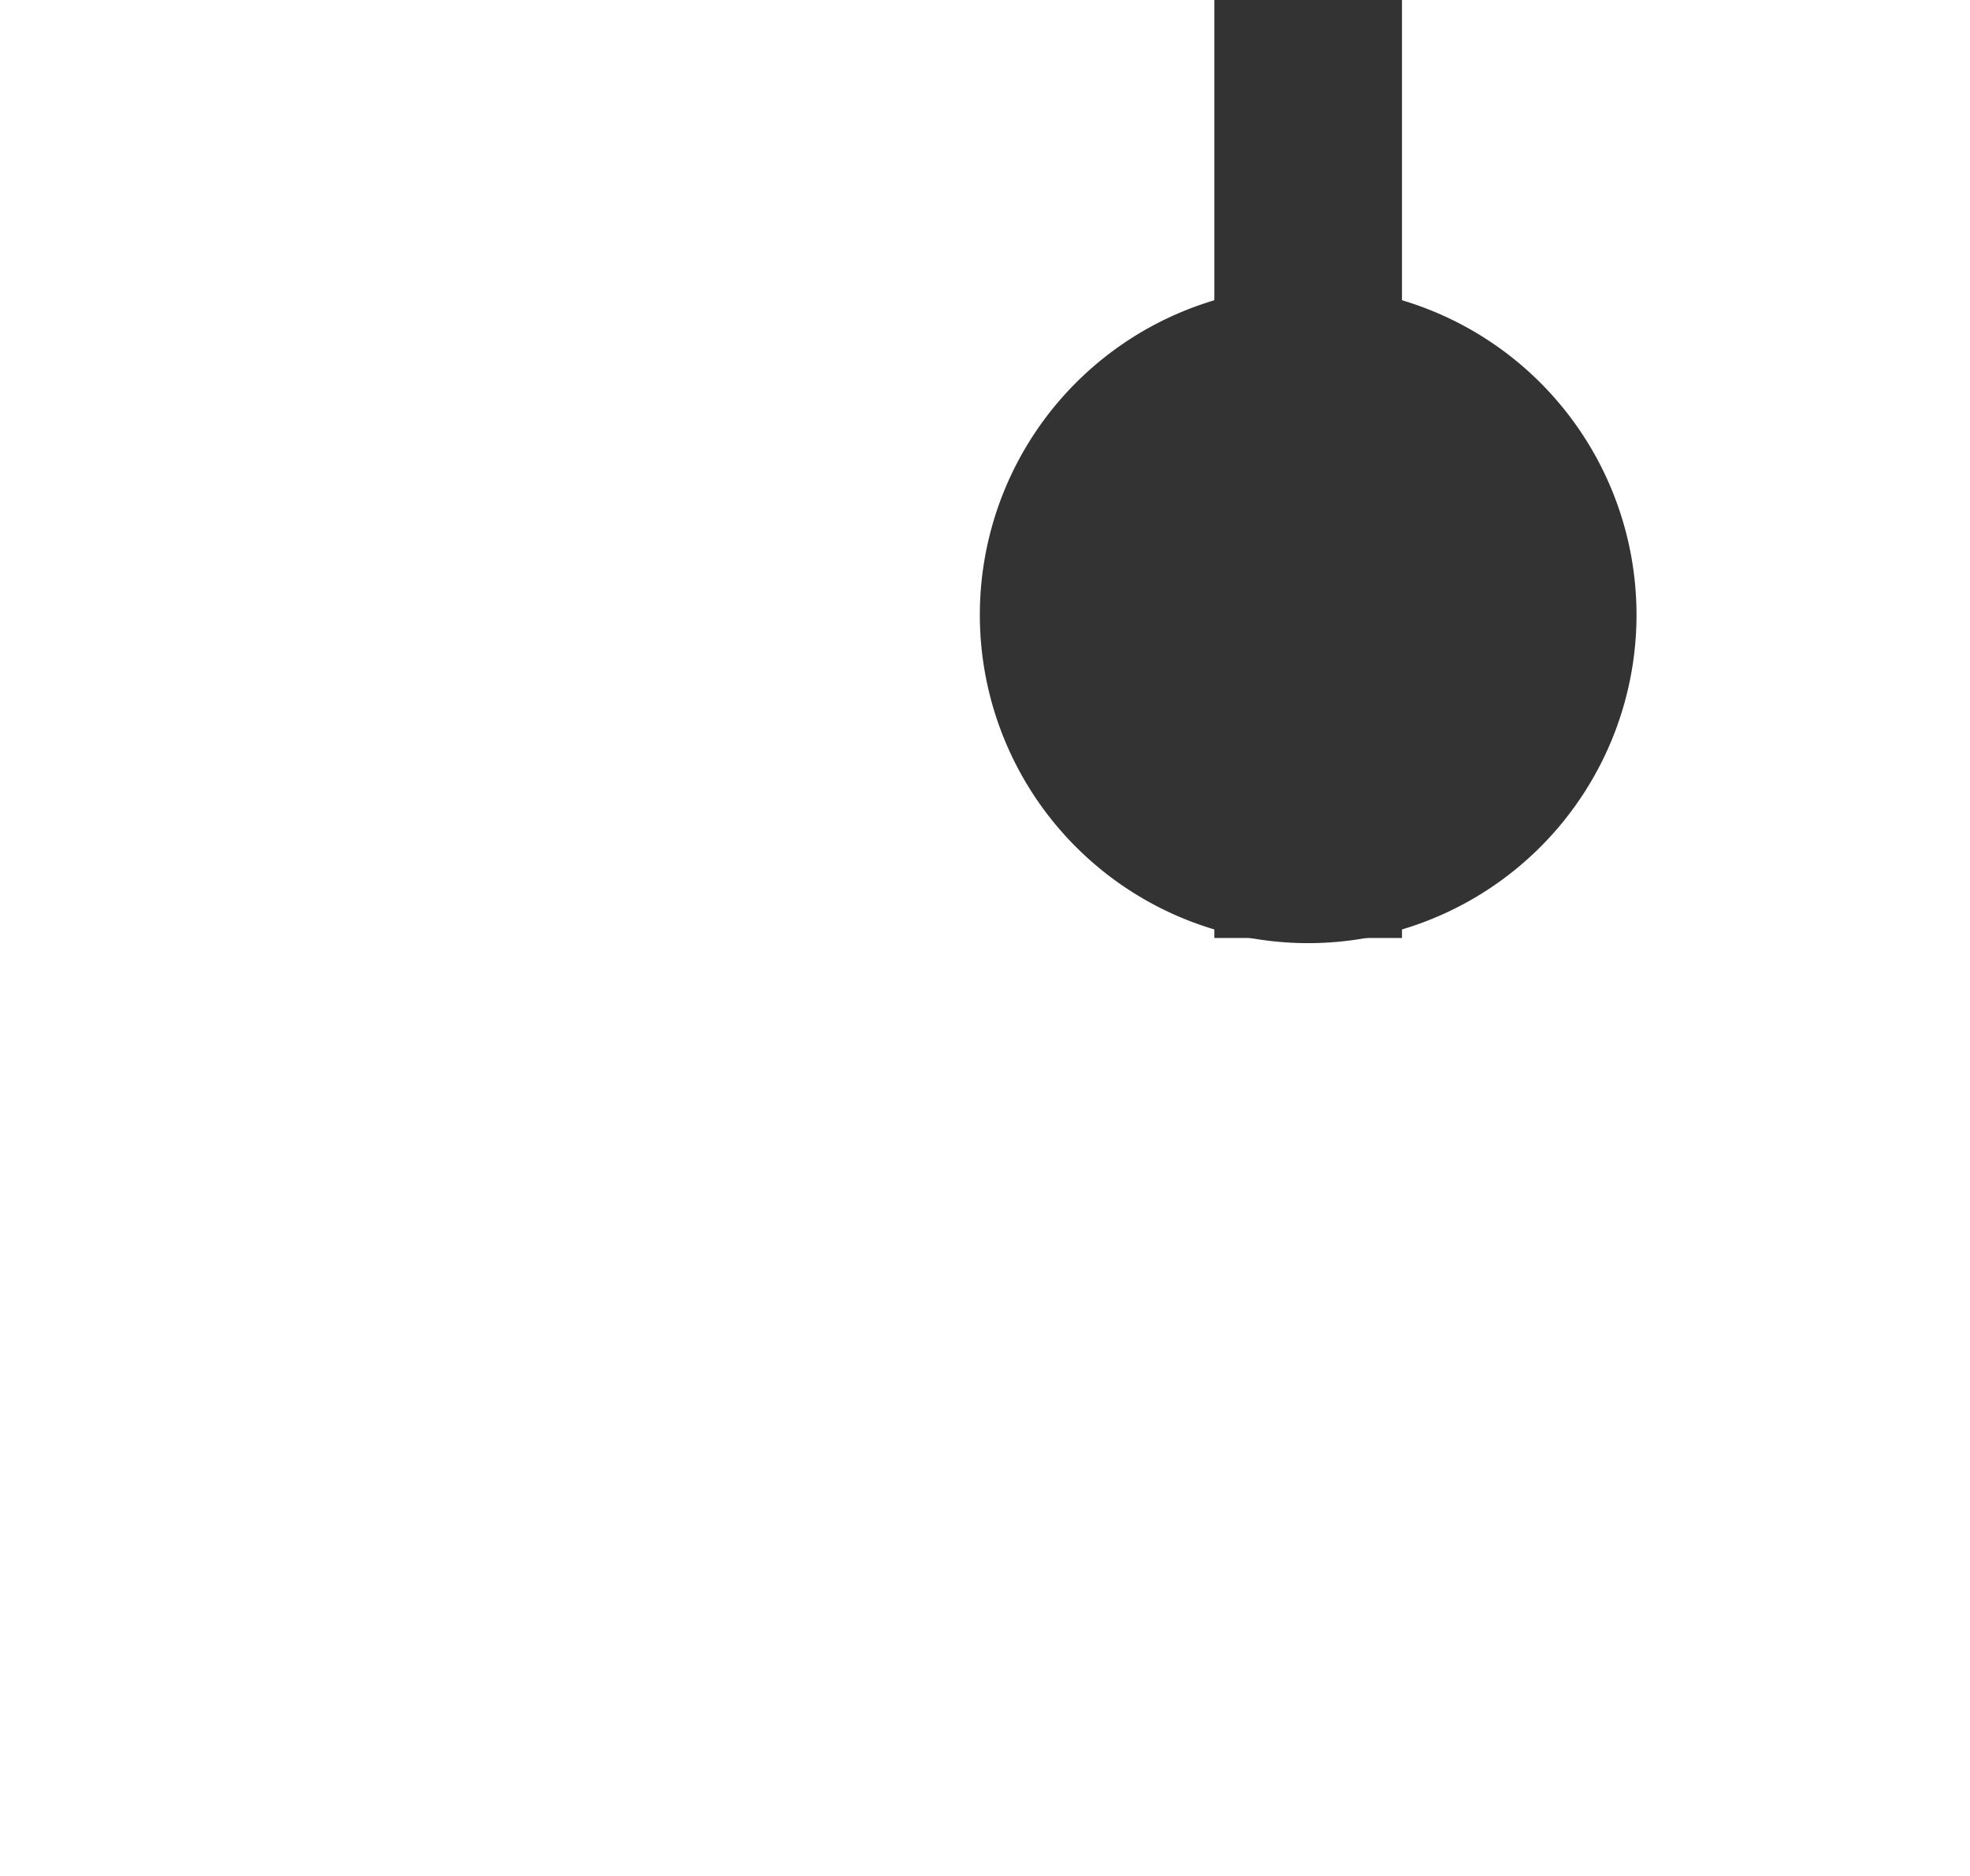
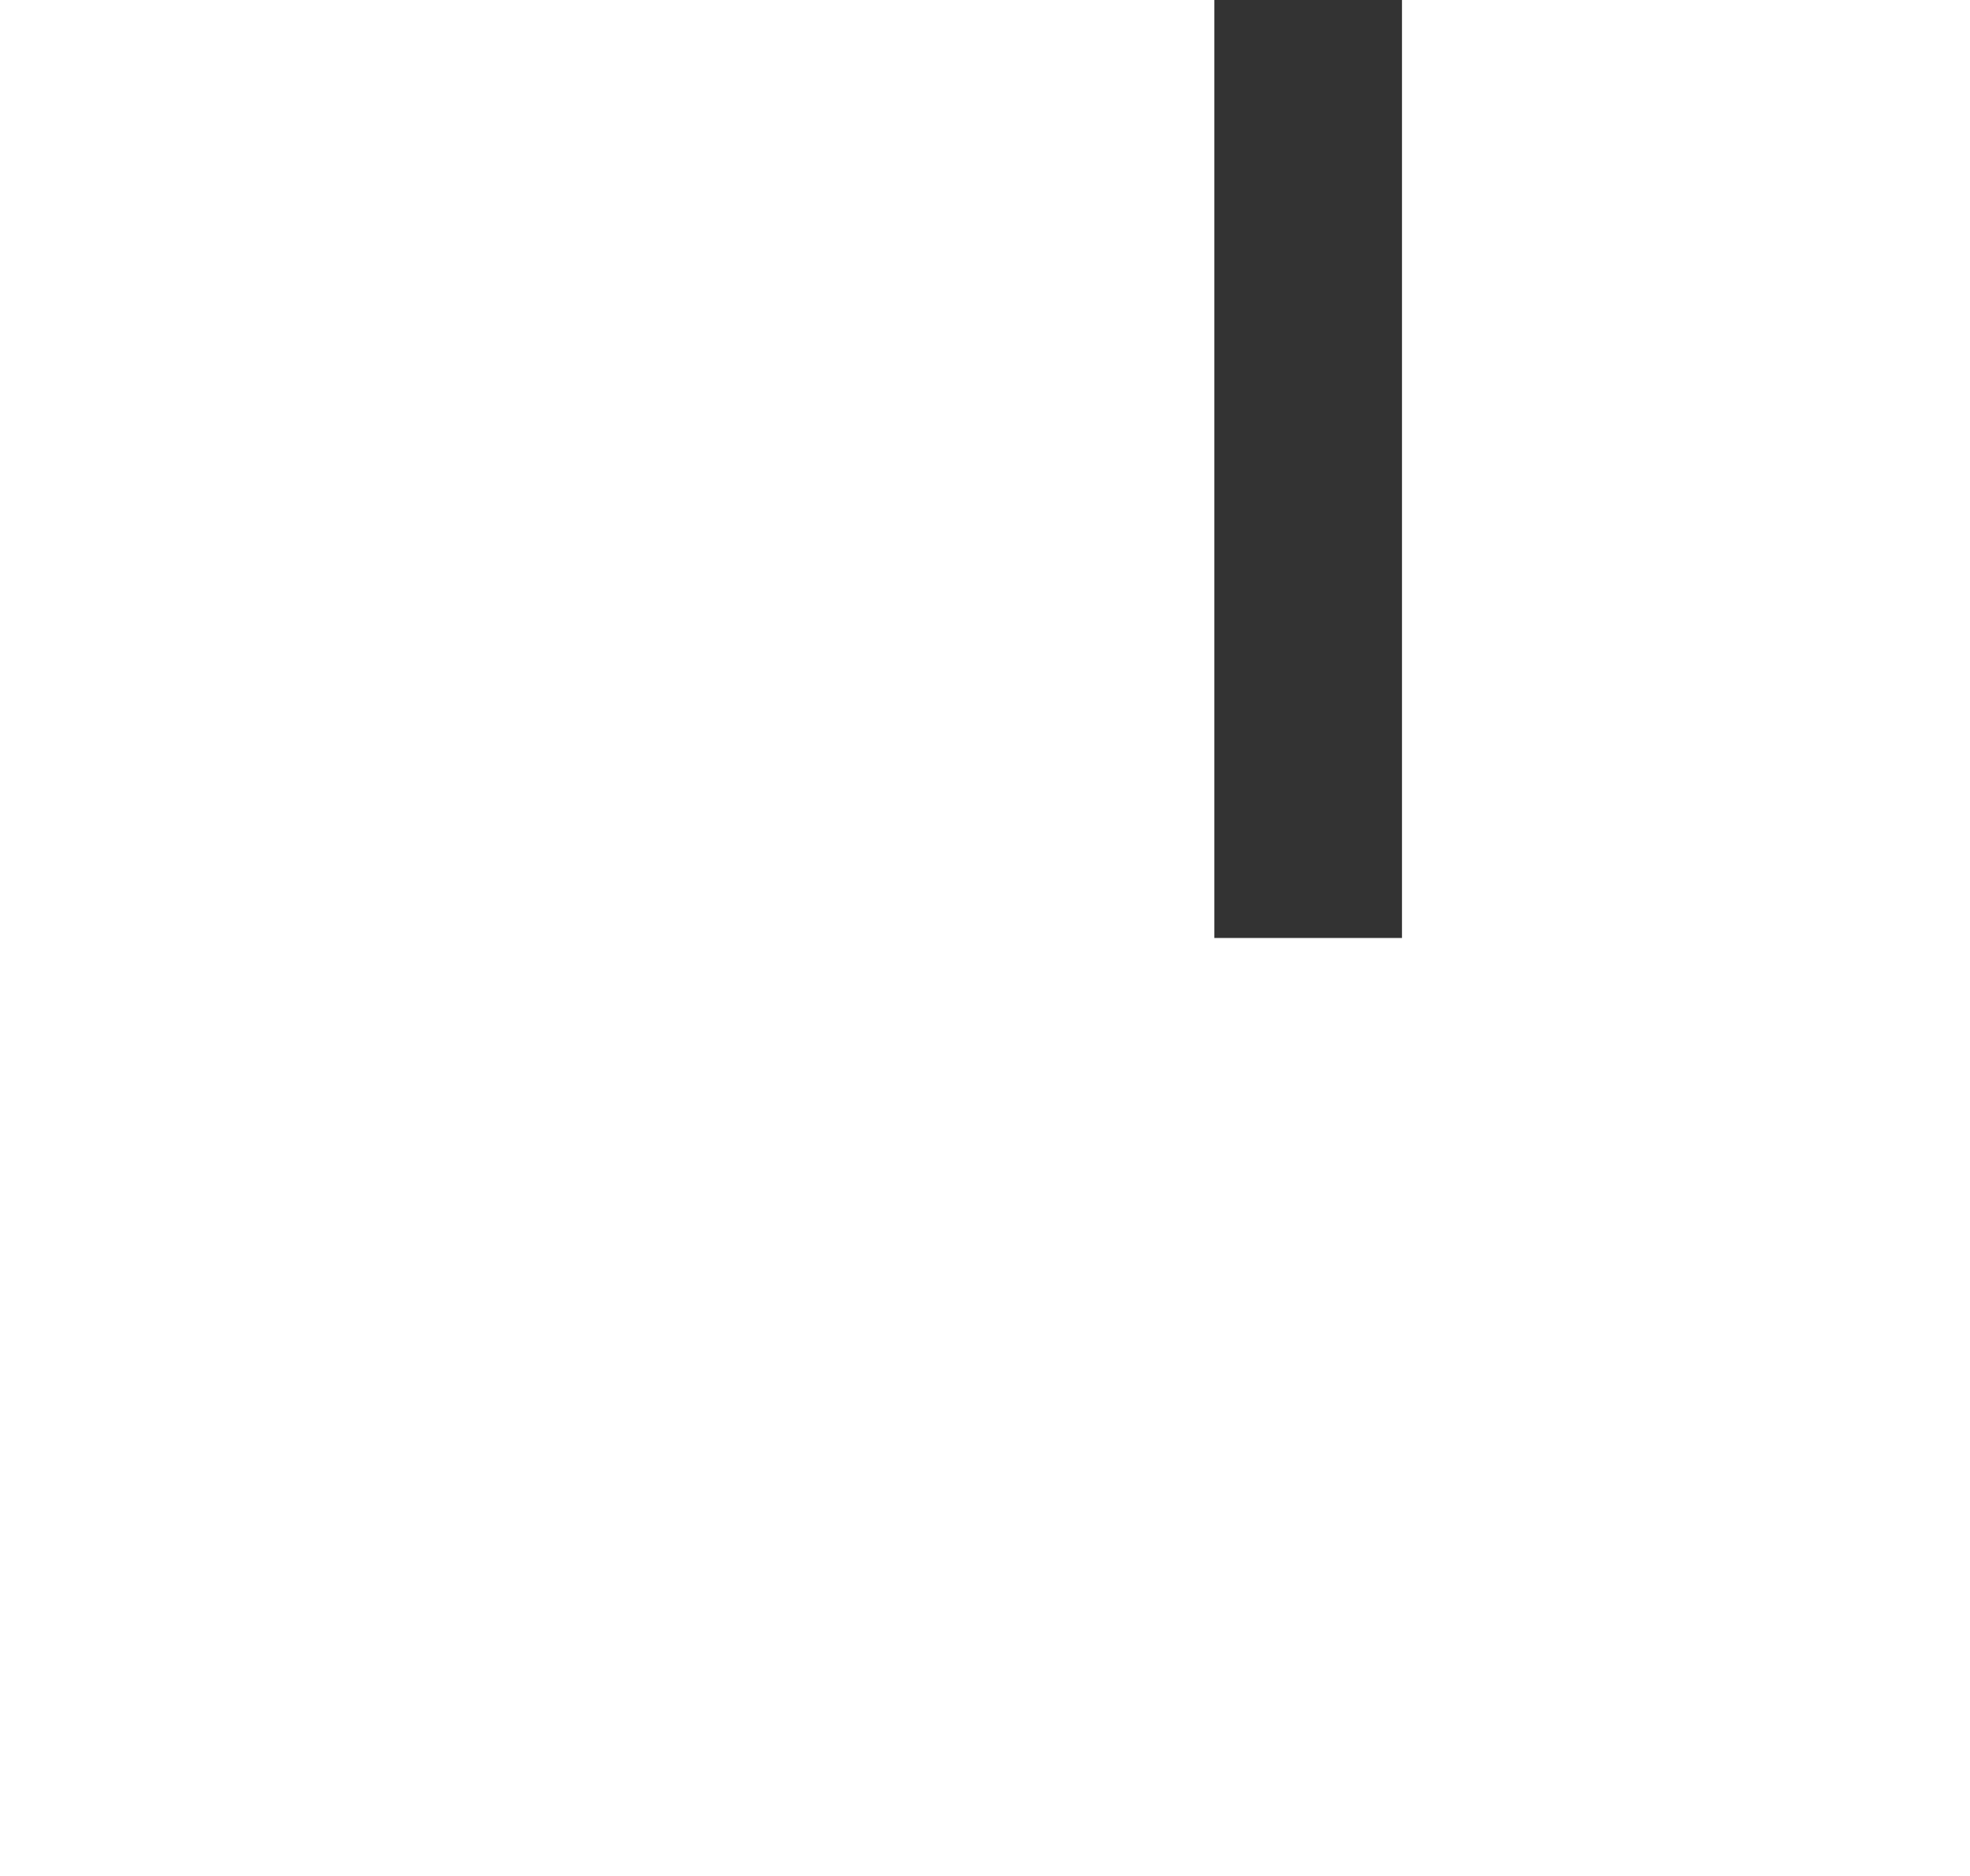
<svg xmlns="http://www.w3.org/2000/svg" version="1.1" width="21px" height="20px" preserveAspectRatio="xMinYMid meet" viewBox="267 143  21 18">
  <path d="M 290 66  L 290 76  L 280.945 76  L 280.945 152  " stroke-width="2" stroke="#333333" fill="none" />
-   <path d="M 280.945 145.055  A 3.5 3.5 0 0 0 277.445 148.555 A 3.5 3.5 0 0 0 280.945 152.055 A 3.5 3.5 0 0 0 284.445 148.555 A 3.5 3.5 0 0 0 280.945 145.055 Z " fill-rule="nonzero" fill="#333333" stroke="none" />
</svg>